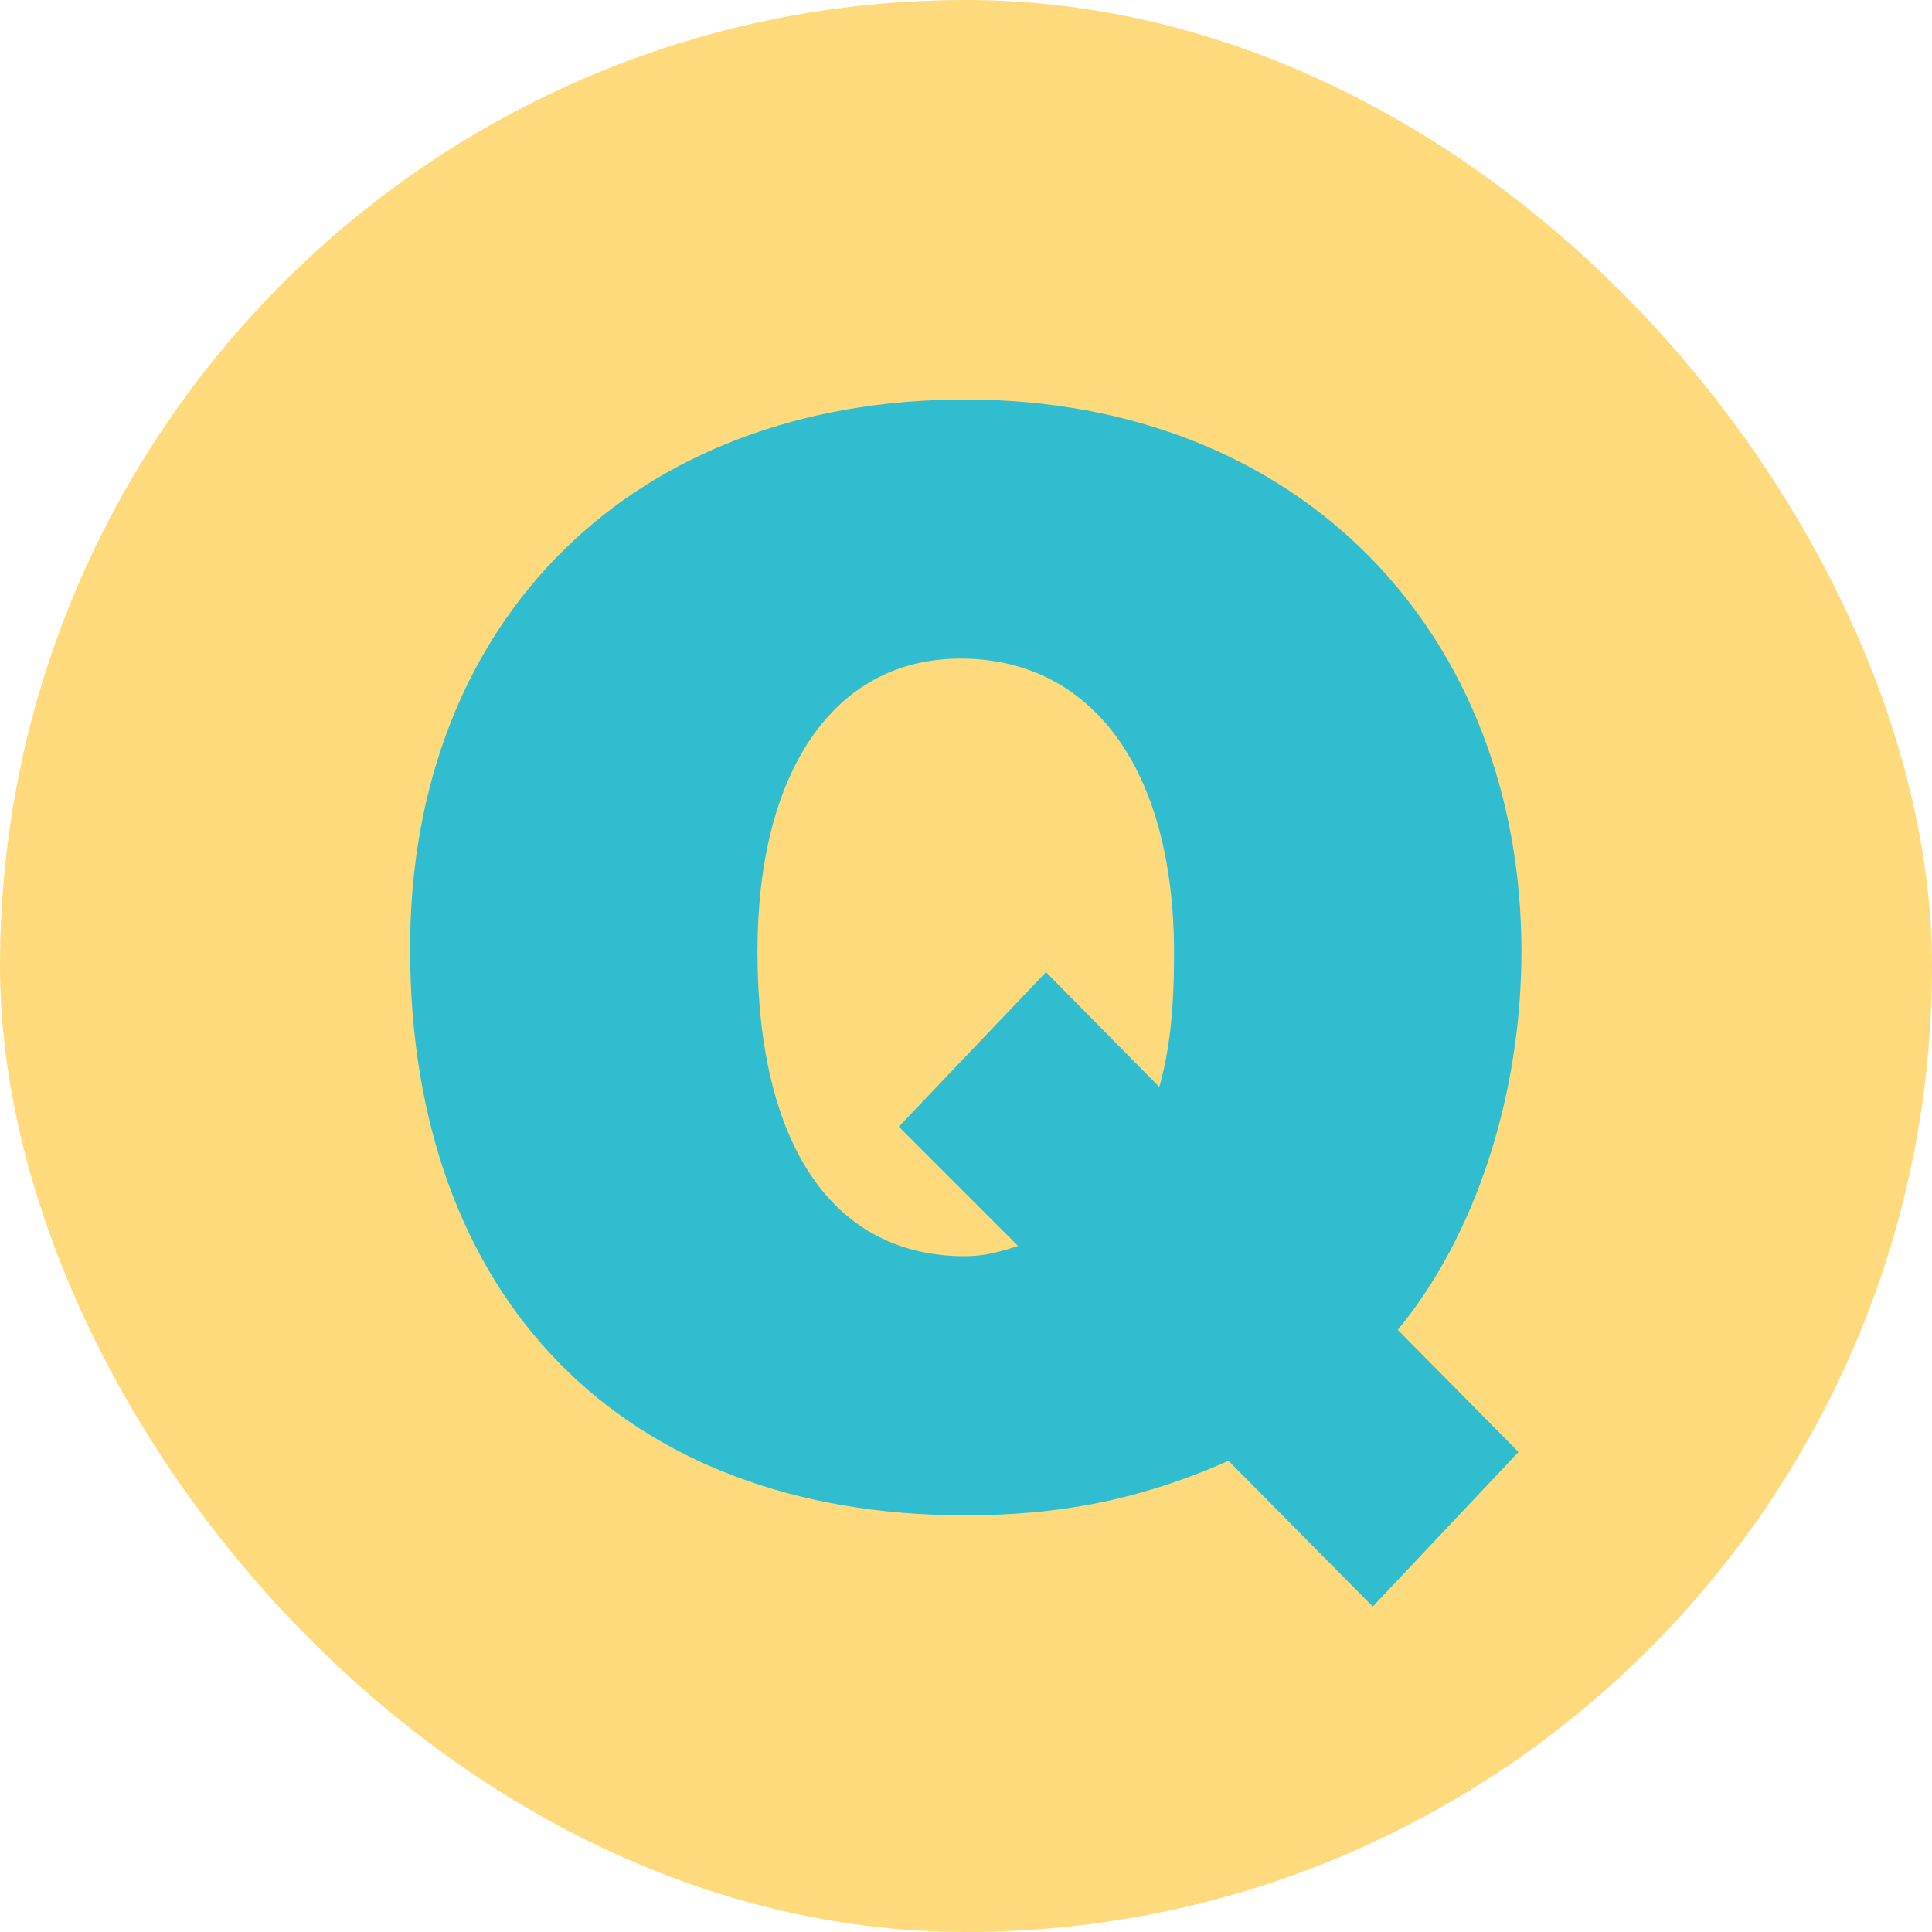
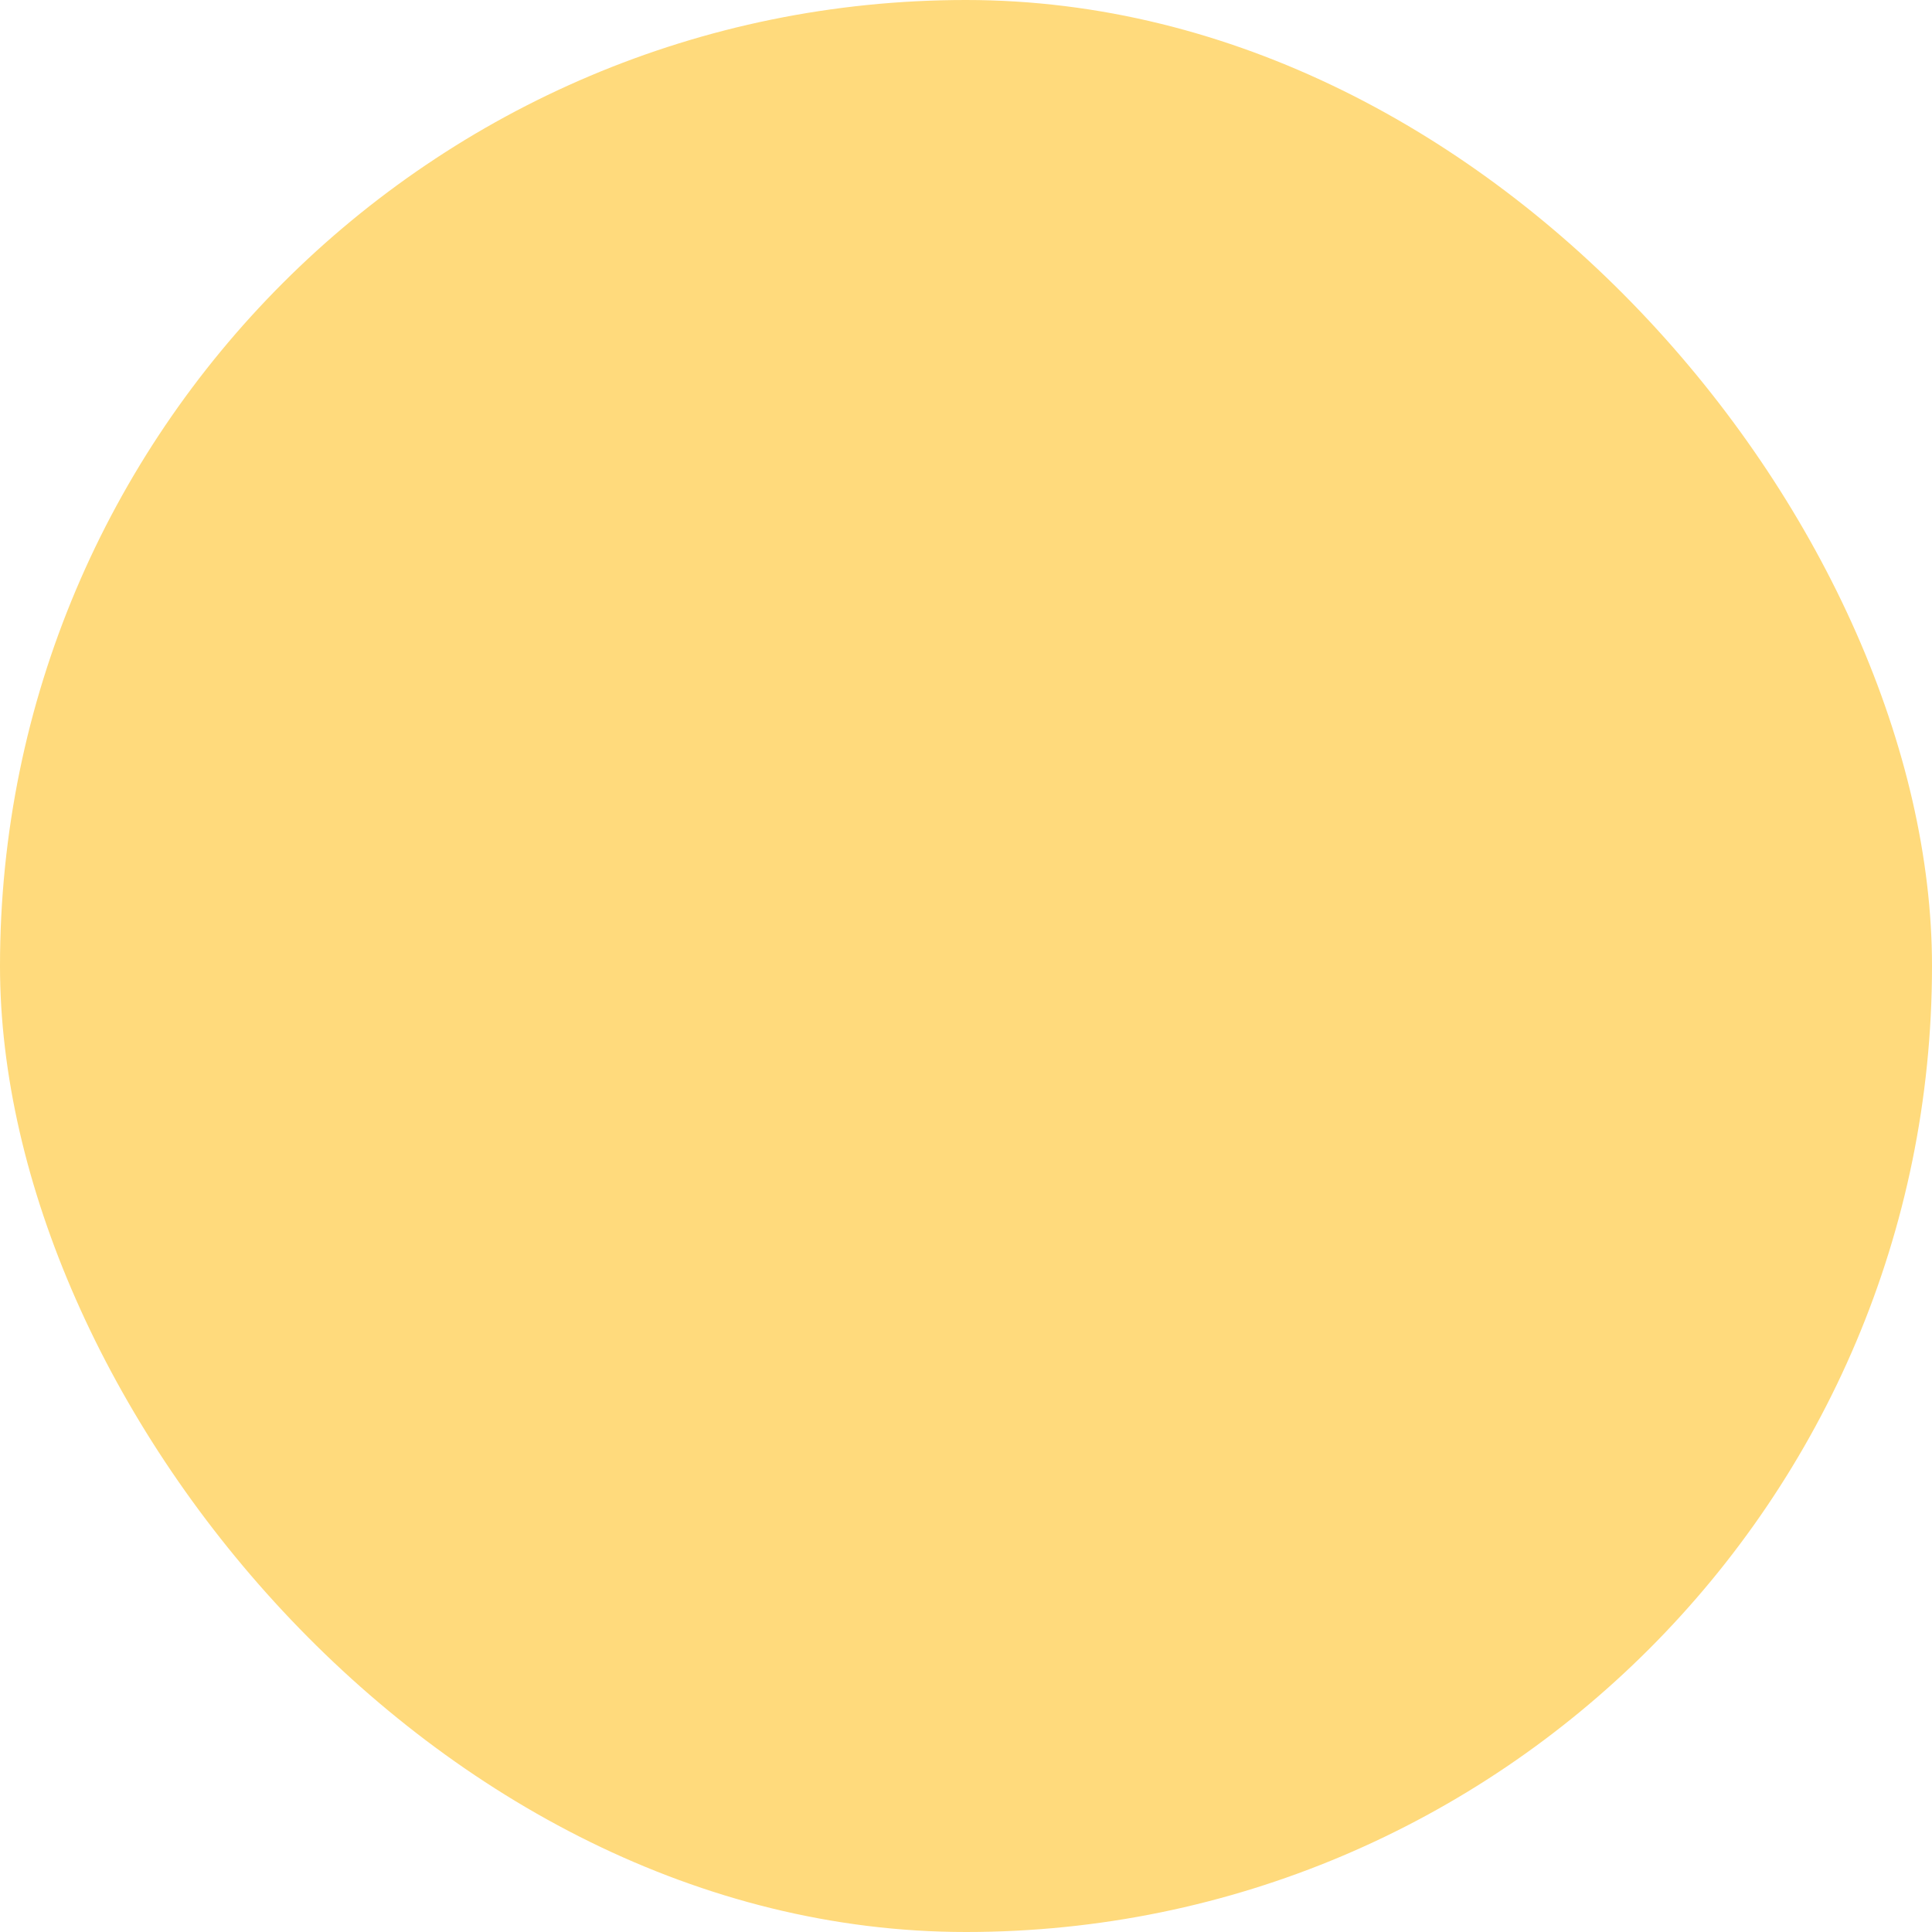
<svg xmlns="http://www.w3.org/2000/svg" width="126" height="126" viewBox="0 0 126 126" fill="none">
  <rect width="126" height="126" rx="63" fill="#FFDA7C" />
-   <path d="M99.224 62.056C99.224 71.368 96.248 80.584 91.16 86.728L99.032 94.696L89.528 104.776L80.12 95.272C74.264 97.864 68.984 98.824 62.936 98.824C40.664 98.824 26.744 84.712 26.744 61.864C26.744 40.264 41.432 26.056 62.936 26.056C85.016 26.056 99.224 41.512 99.224 62.056ZM58.616 73.48L68.216 63.4L75.608 70.888C76.28 68.488 76.568 65.896 76.568 62.152C76.568 50.152 71.192 42.952 62.648 42.952C54.296 42.952 49.4 50.44 49.4 62.056C49.4 74.632 54.296 81.928 62.936 81.928C64.184 81.928 65.24 81.64 66.392 81.256L58.616 73.48Z" fill="#30BDD0" />
</svg>